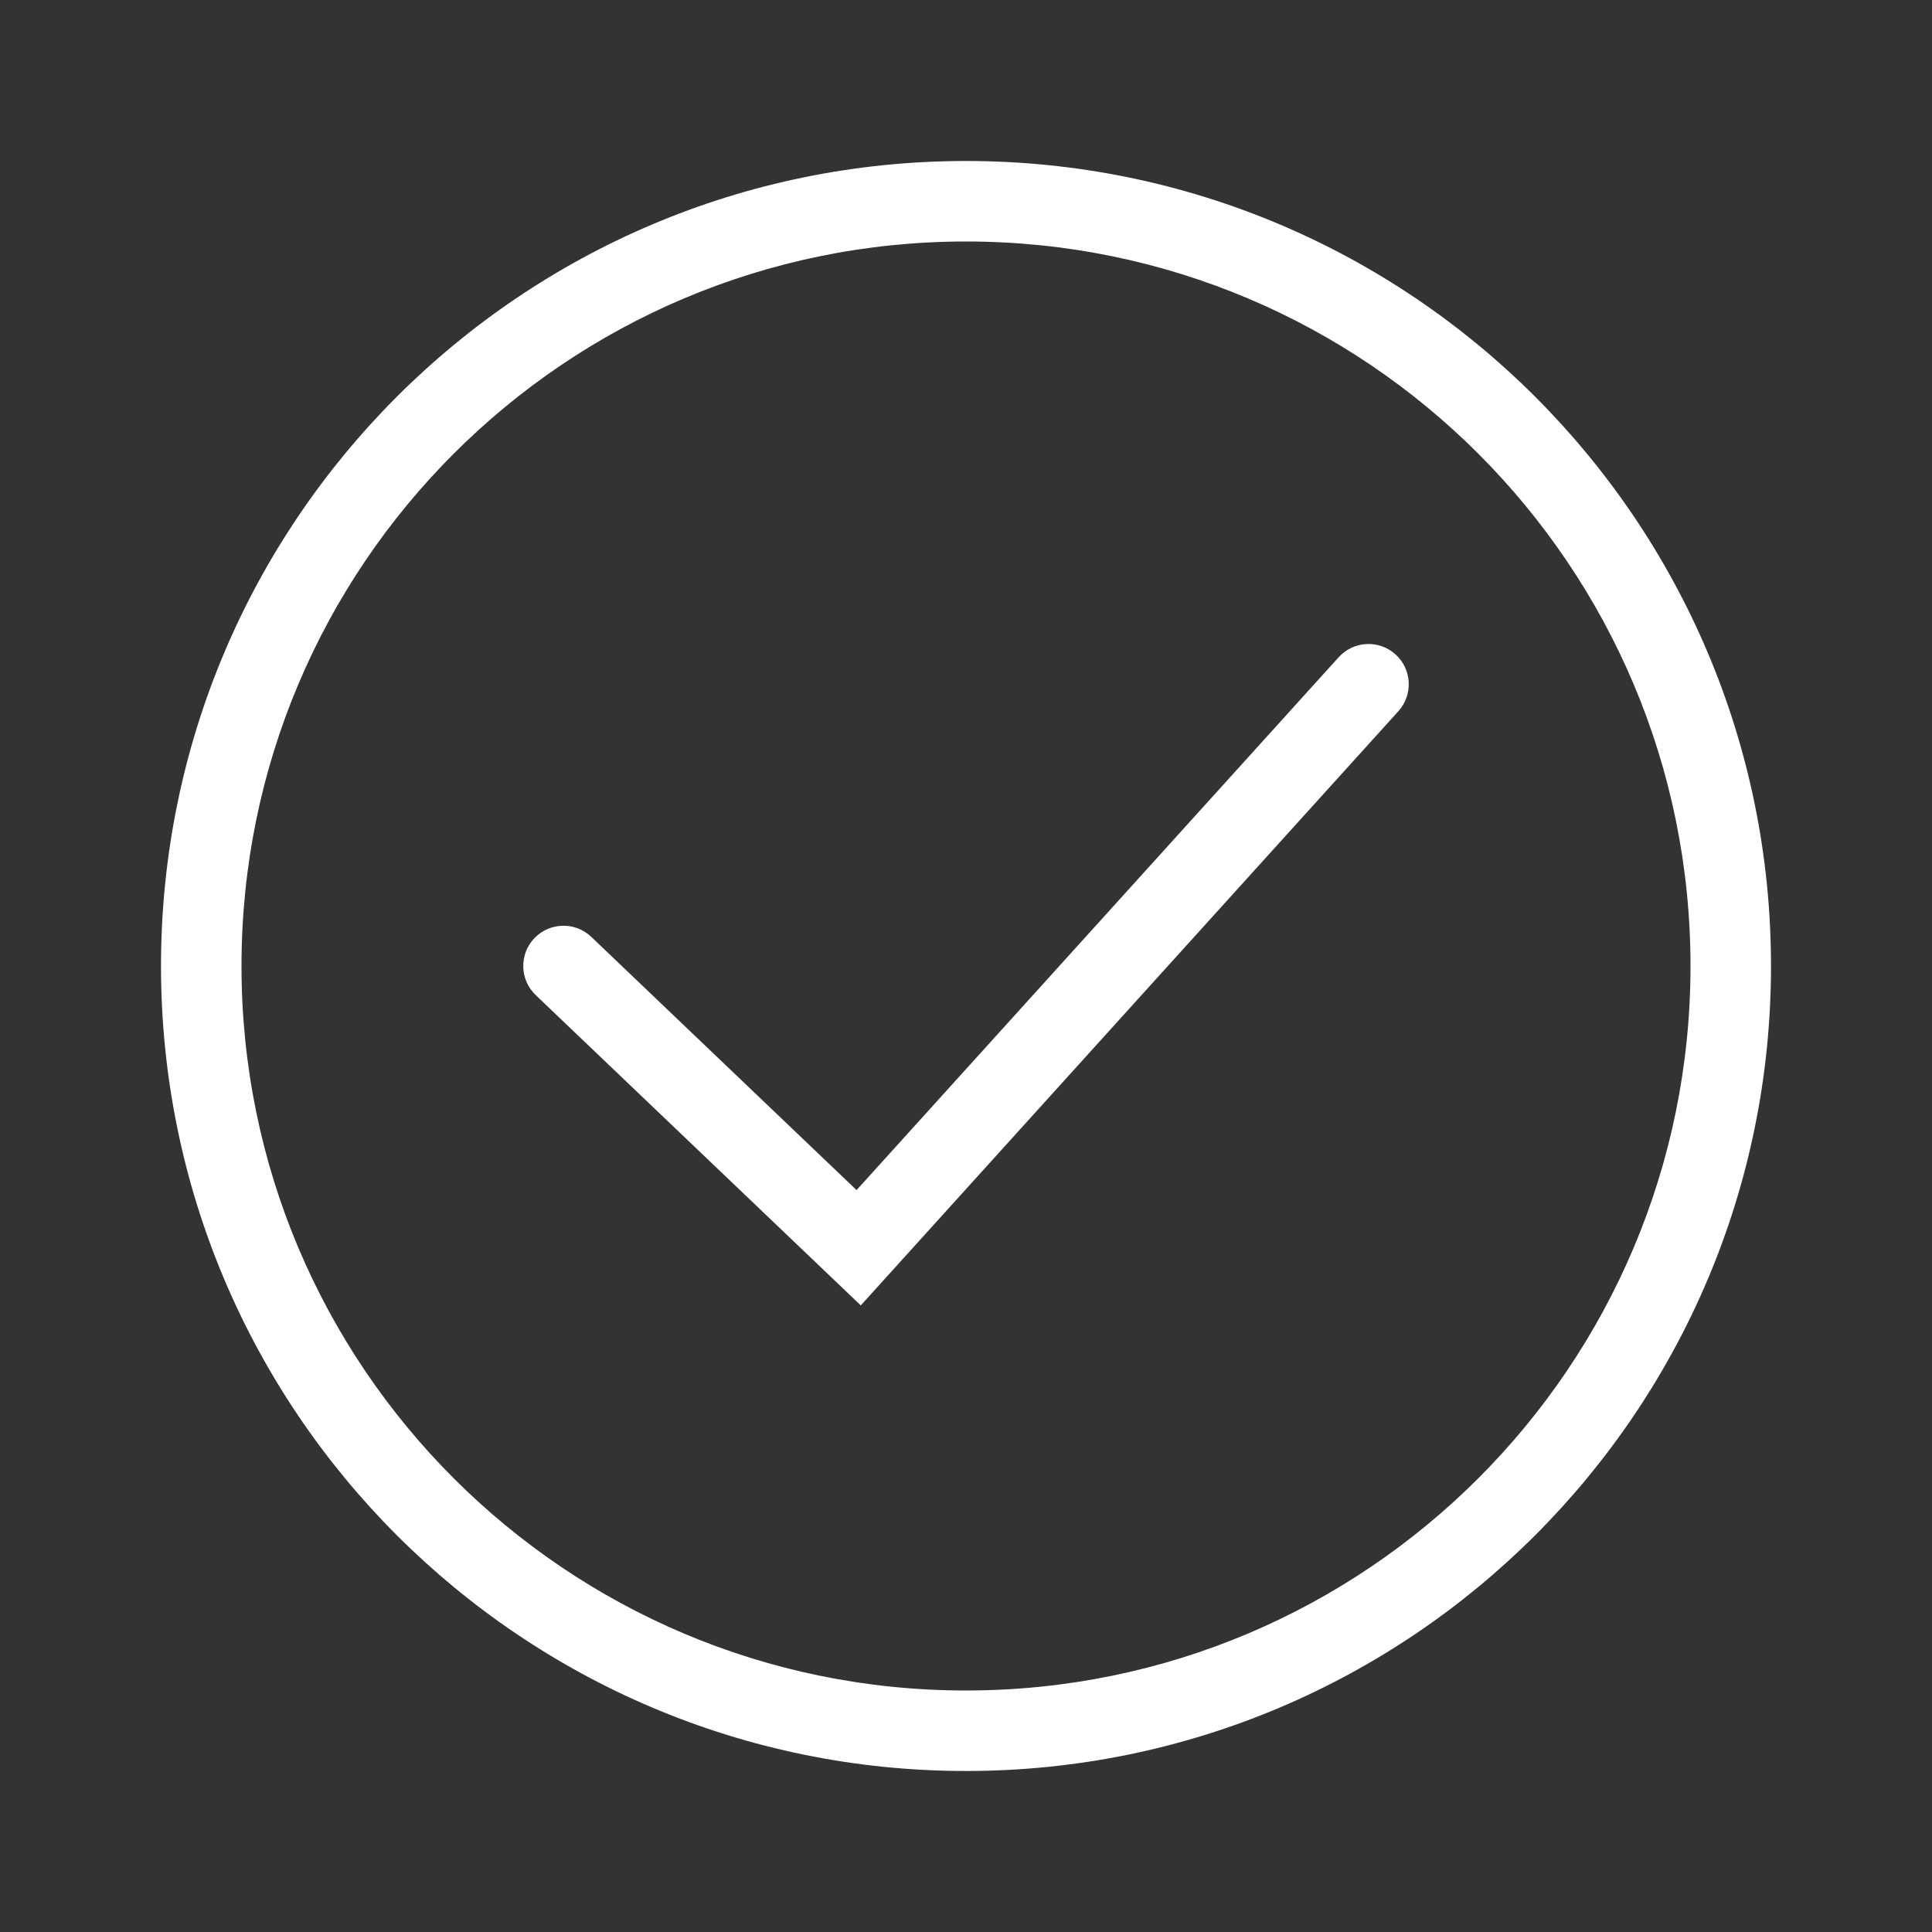
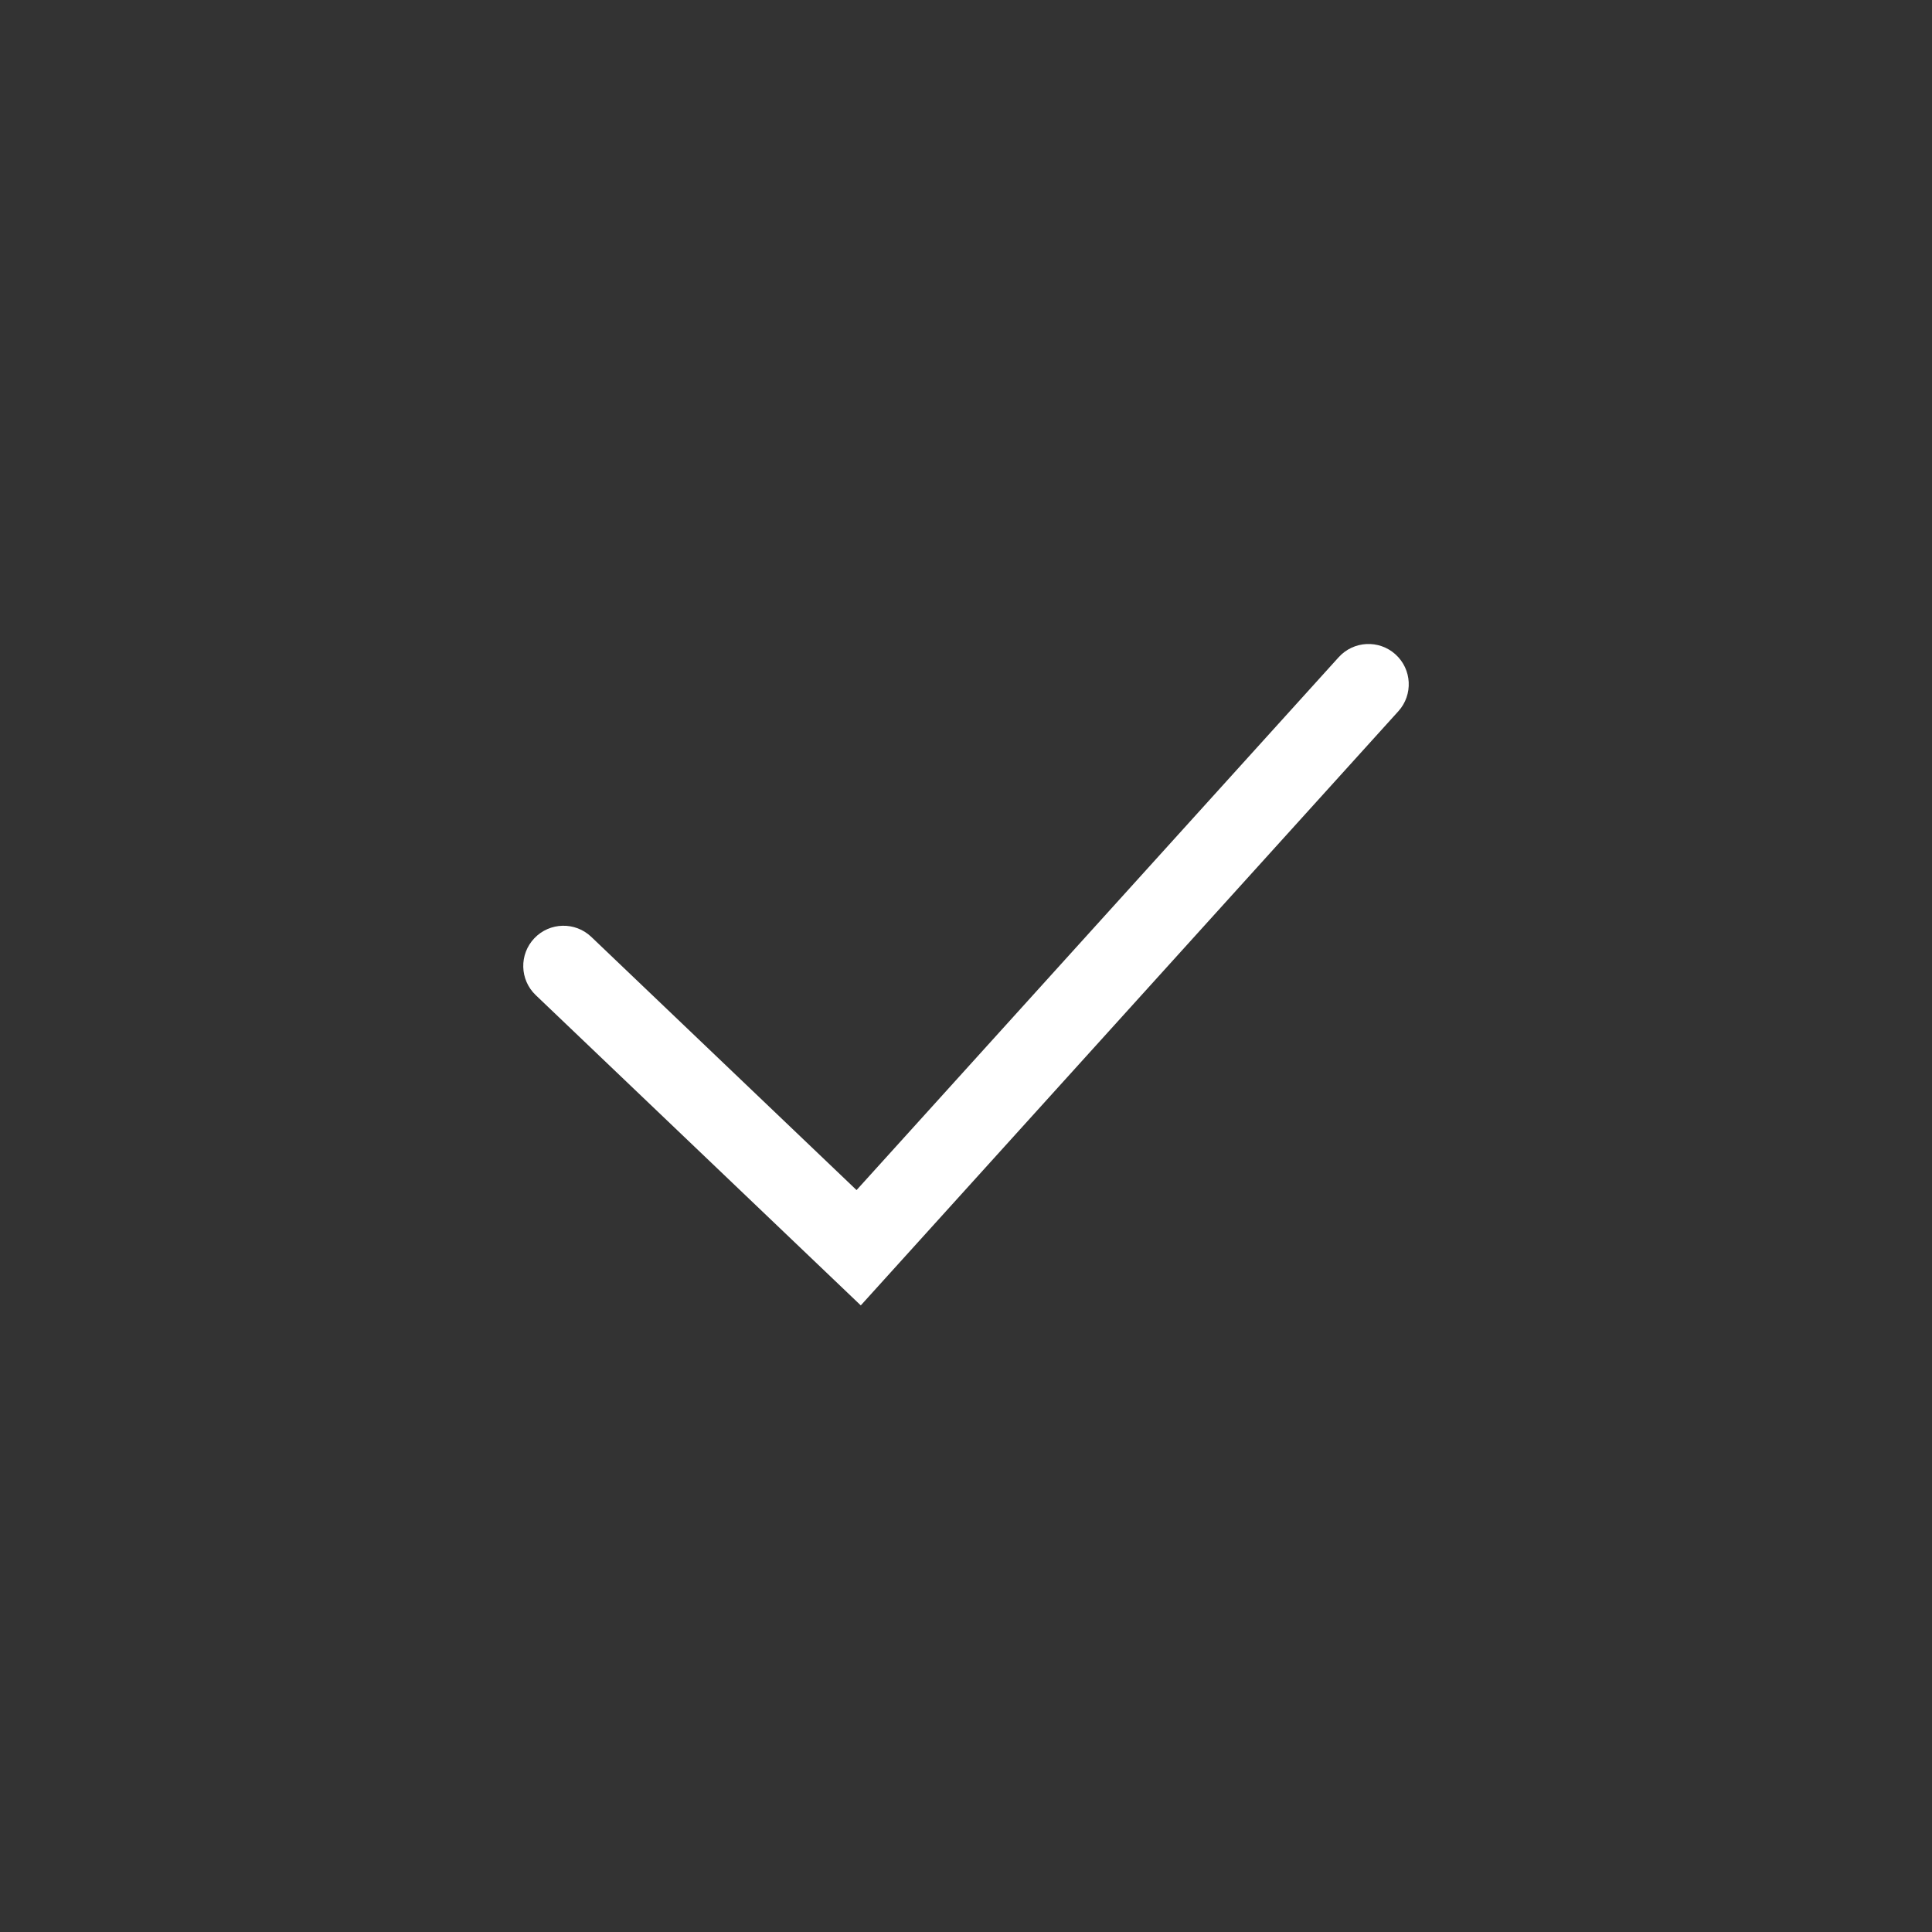
<svg xmlns="http://www.w3.org/2000/svg" width="800" height="800" viewBox="0 0 800 800" fill="none">
  <rect x="0" y="0" width="800" height="800" fill="#333333" stroke="none" />
-   <path fill-rule="evenodd" clip-rule="evenodd" d="M400.001 699.997C565.686 699.997 700.001 565.682 700.001 399.997C700.001 234.312 565.686 99.997 400.001 99.997C234.316 99.997 100.001 234.312 100.001 399.997C100.001 565.682 234.316 699.997 400.001 699.997ZM400.001 733.331C584.096 733.331 733.335 584.092 733.335 399.997C733.335 215.902 584.096 66.664 400.001 66.664C215.906 66.664 66.668 215.902 66.668 399.997C66.668 584.092 215.906 733.331 400.001 733.331Z" fill="white" />
  <path fill-rule="evenodd" clip-rule="evenodd" d="M577.85 270.972C584.677 277.147 585.203 287.687 579.027 294.512L356.432 540.539L221.827 412.054C215.168 405.697 214.923 395.147 221.278 388.489C227.635 381.831 238.185 381.586 244.843 387.942L354.683 492.789L554.31 272.149C560.485 265.324 571.025 264.796 577.85 270.972Z" fill="white" />
</svg>